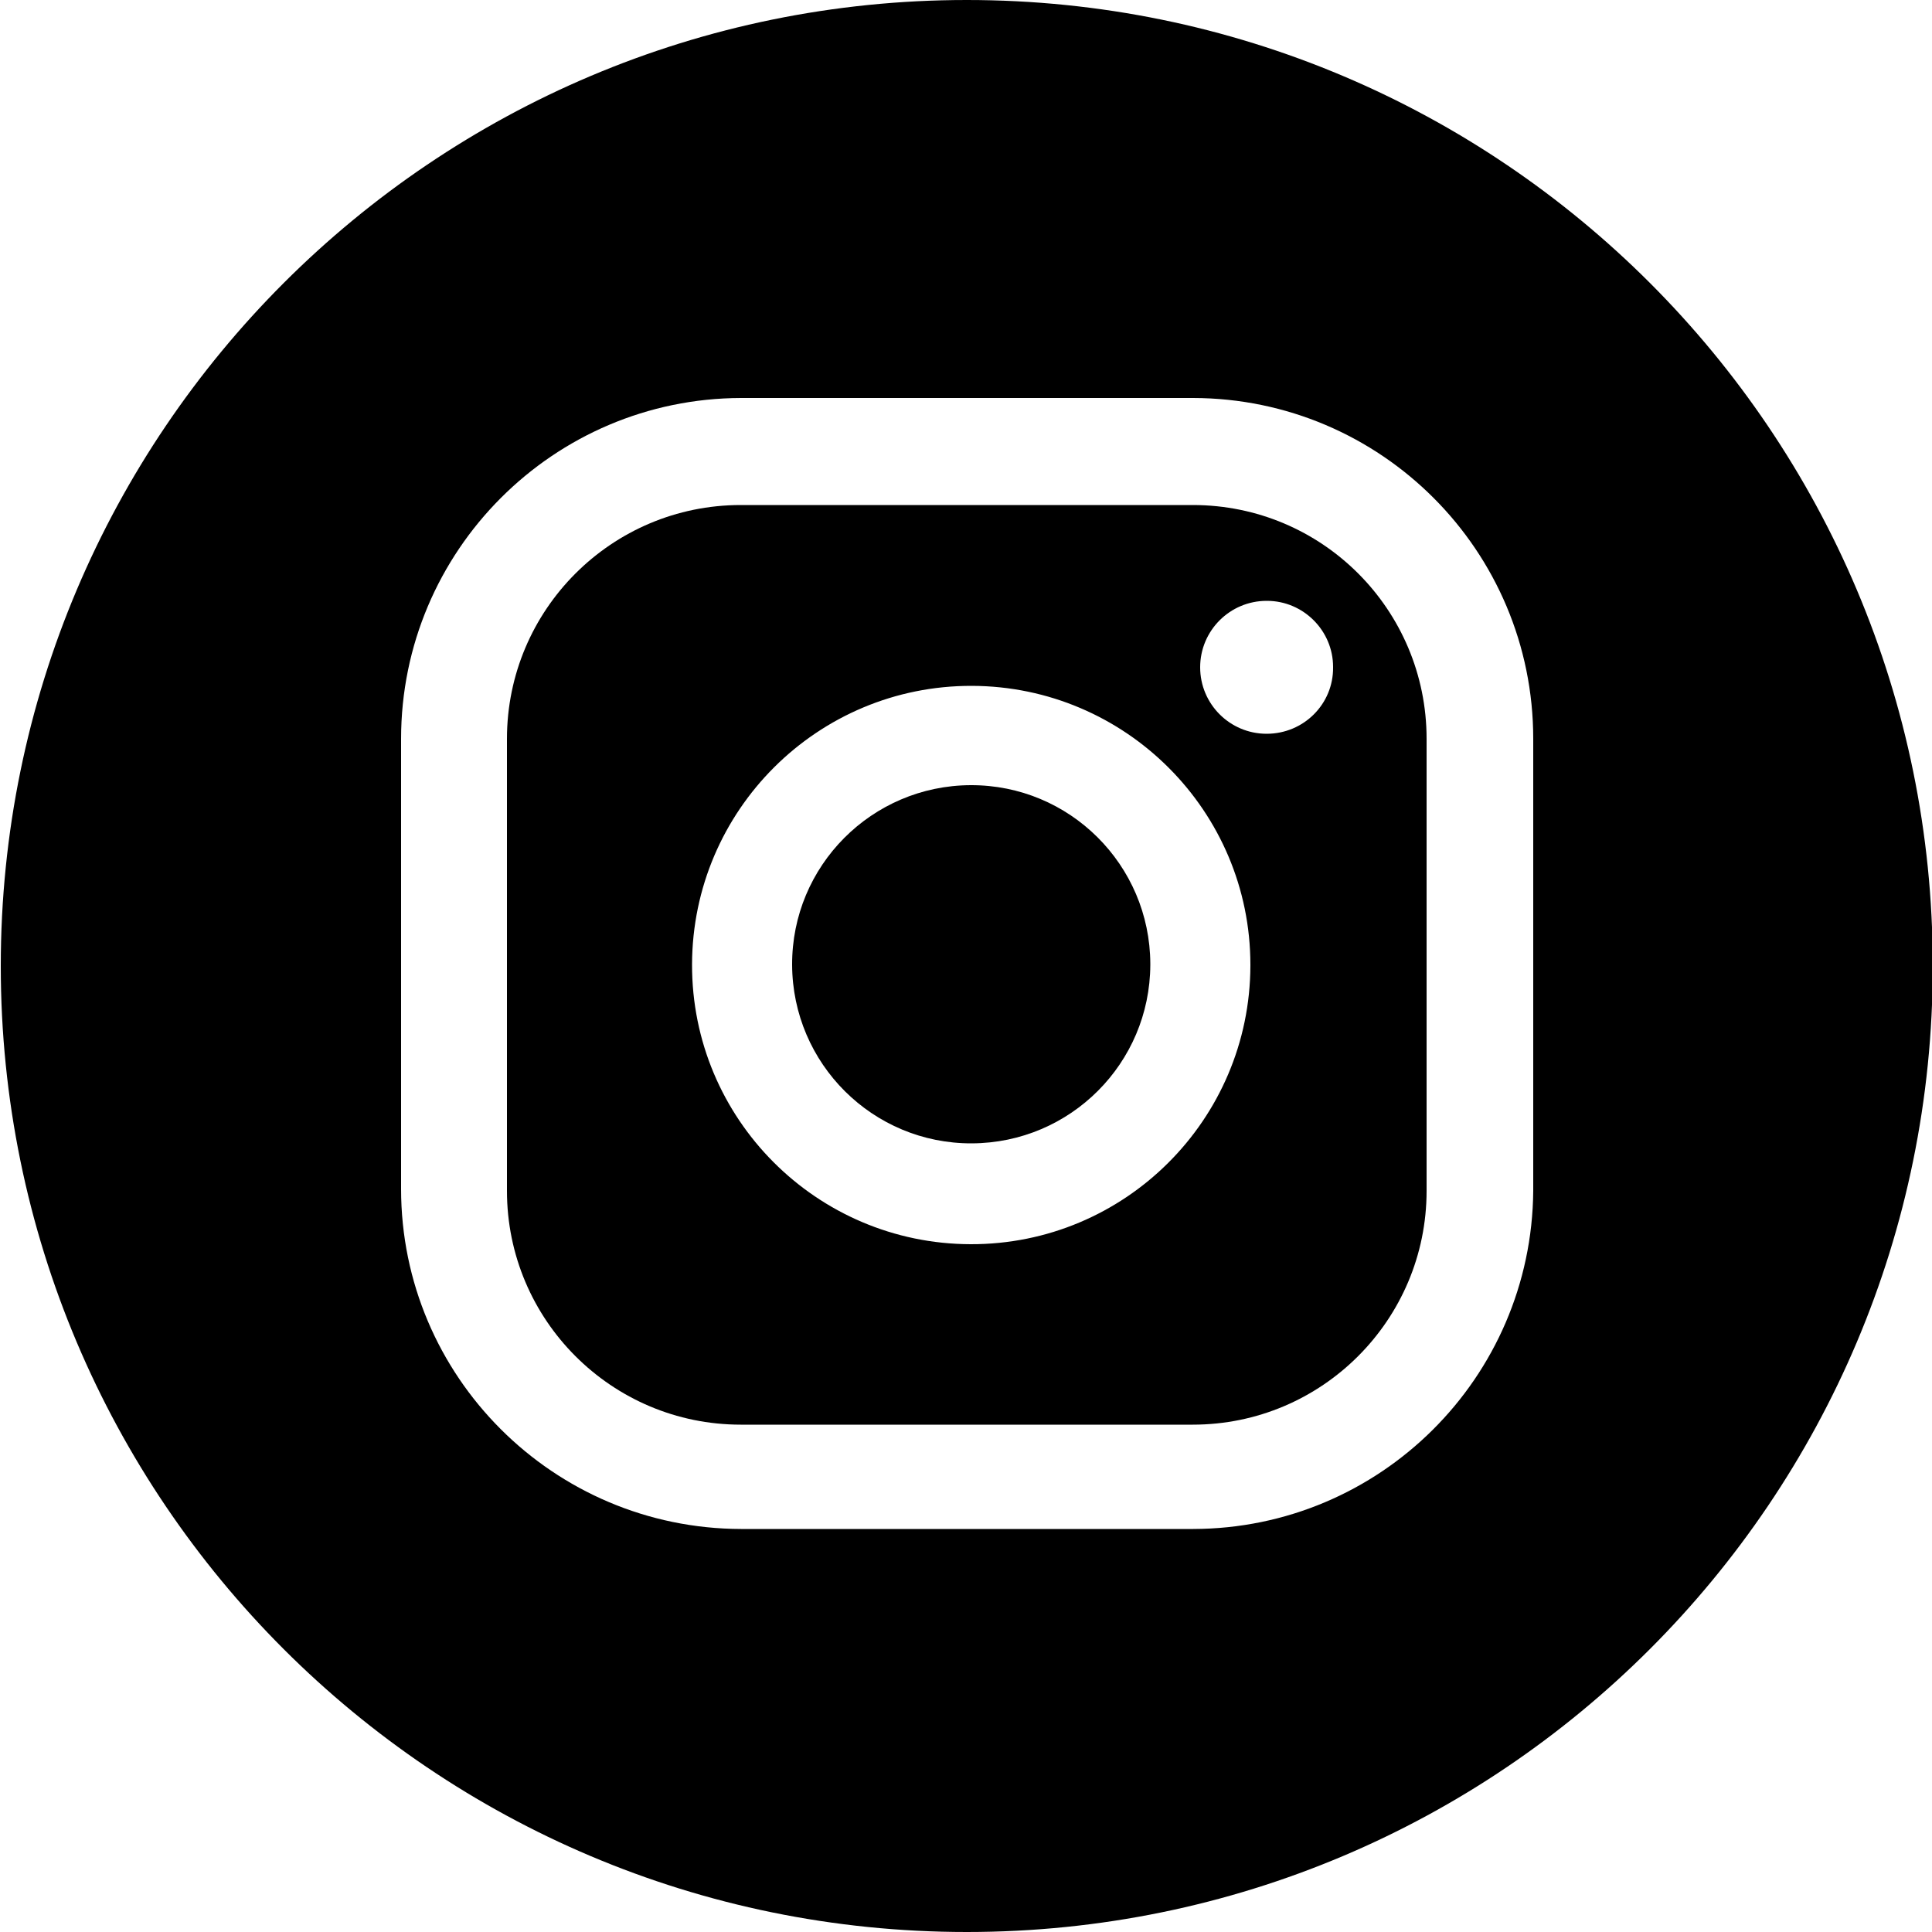
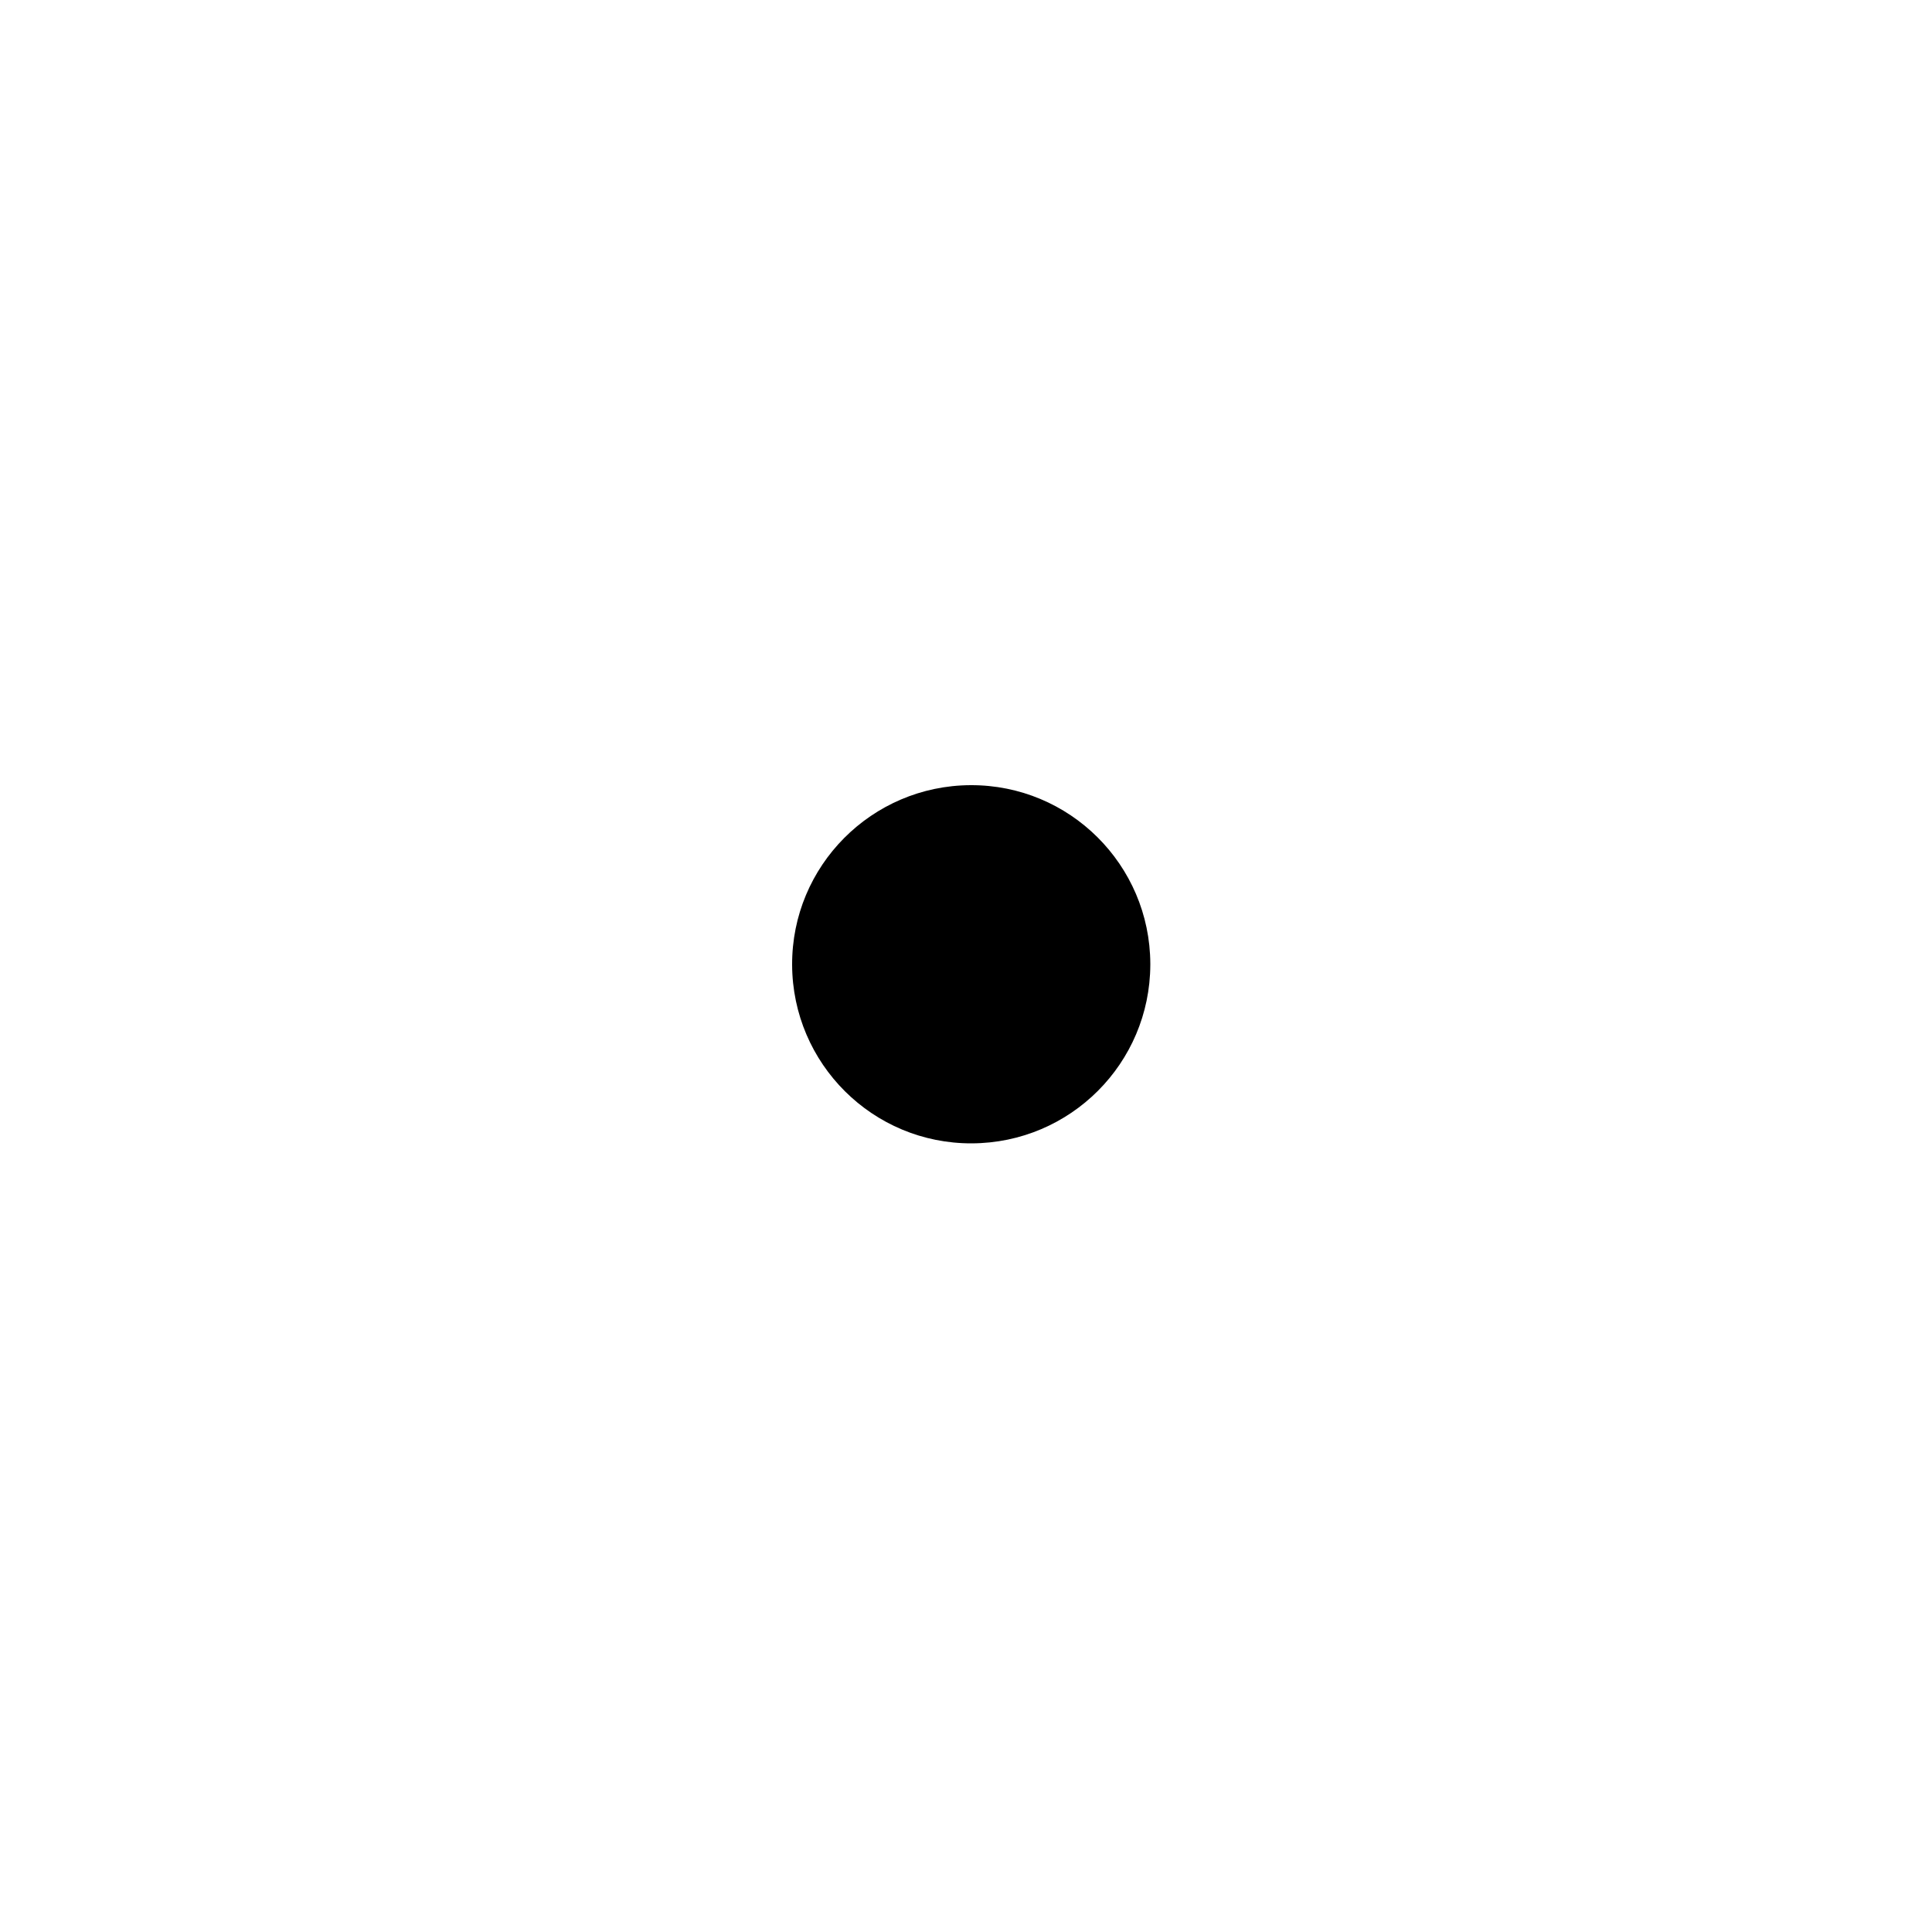
<svg xmlns="http://www.w3.org/2000/svg" xmlns:ns1="http://sodipodi.sourceforge.net/DTD/sodipodi-0.dtd" xmlns:ns2="http://www.inkscape.org/namespaces/inkscape" version="1.1" id="Ebene_1" x="0px" y="0px" viewBox="0 0 500 500" style="enable-background:new 0 0 500 500;" xml:space="preserve" ns1:docname="icon-instragram-schwarz.svg" ns2:version="1.2.2 (b0a8486, 2022-12-01)">
  <defs id="defs1969" />
  <style type="text/css" id="style1956">
	.st0{fill:#F4980C;}
</style>
  <g id="g1964">
    <path class="st0" d="M251.2,203.2c-25.6,0.1-46.3,20.9-46.2,46.5c0.1,25.6,20.9,46.3,46.5,46.2c25.5-0.1,46.1-20.7,46.2-46.2   c0-0.1,0-0.2,0-0.3C297.6,223.8,276.8,203.1,251.2,203.2z" id="path1958" style="fill:#000000;fill-opacity:1" />
-     <path class="st0" d="M308.7,130.7h-117c-33.4,0-60.5,27.1-60.5,60.5v117c0,33.4,27.1,60.5,60.5,60.5h117   c33.4,0,60.5-27.1,60.5-60.5c0,0,0,0,0,0v-117C369.2,157.8,342.2,130.7,308.7,130.7z M323.6,249.9c-0.1,39.9-32.5,72.2-72.4,72.1   c-39.9-0.1-72.2-32.5-72.1-72.4c0.1-39.9,32.5-72.2,72.4-72.1c39.8,0.1,72.1,32.4,72.1,72.2C323.6,249.8,323.6,249.8,323.6,249.9z    M327.8,189.9c-9.5,0-17.2-7.7-17.2-17.2s7.7-17.2,17.2-17.2c0,0,0.1,0,0.1,0c9.4,0,17.1,7.7,17.1,17.1c0,0,0,0.1,0,0.1   C345.1,182.2,337.4,189.9,327.8,189.9z" id="path1960" style="fill:#000000;fill-opacity:1" />
-     <path class="st0" d="M250.2,0C112.2,0,0.2,111.9,0.2,250s111.9,250,250,250s250-111.9,250-250S388.3,0,250.2,0z M396.8,308.2   c-0.4,48.4-39.7,87.4-88,87.5h-117c-48.6-0.1-88-39.5-88-88V191.2c0-48.6,39.4-88.1,88-88.2h117c48.6,0.1,88,39.5,88,88.2V308.2z" id="path1962" style="fill:#000000;fill-opacity:1" />
  </g>
</svg>